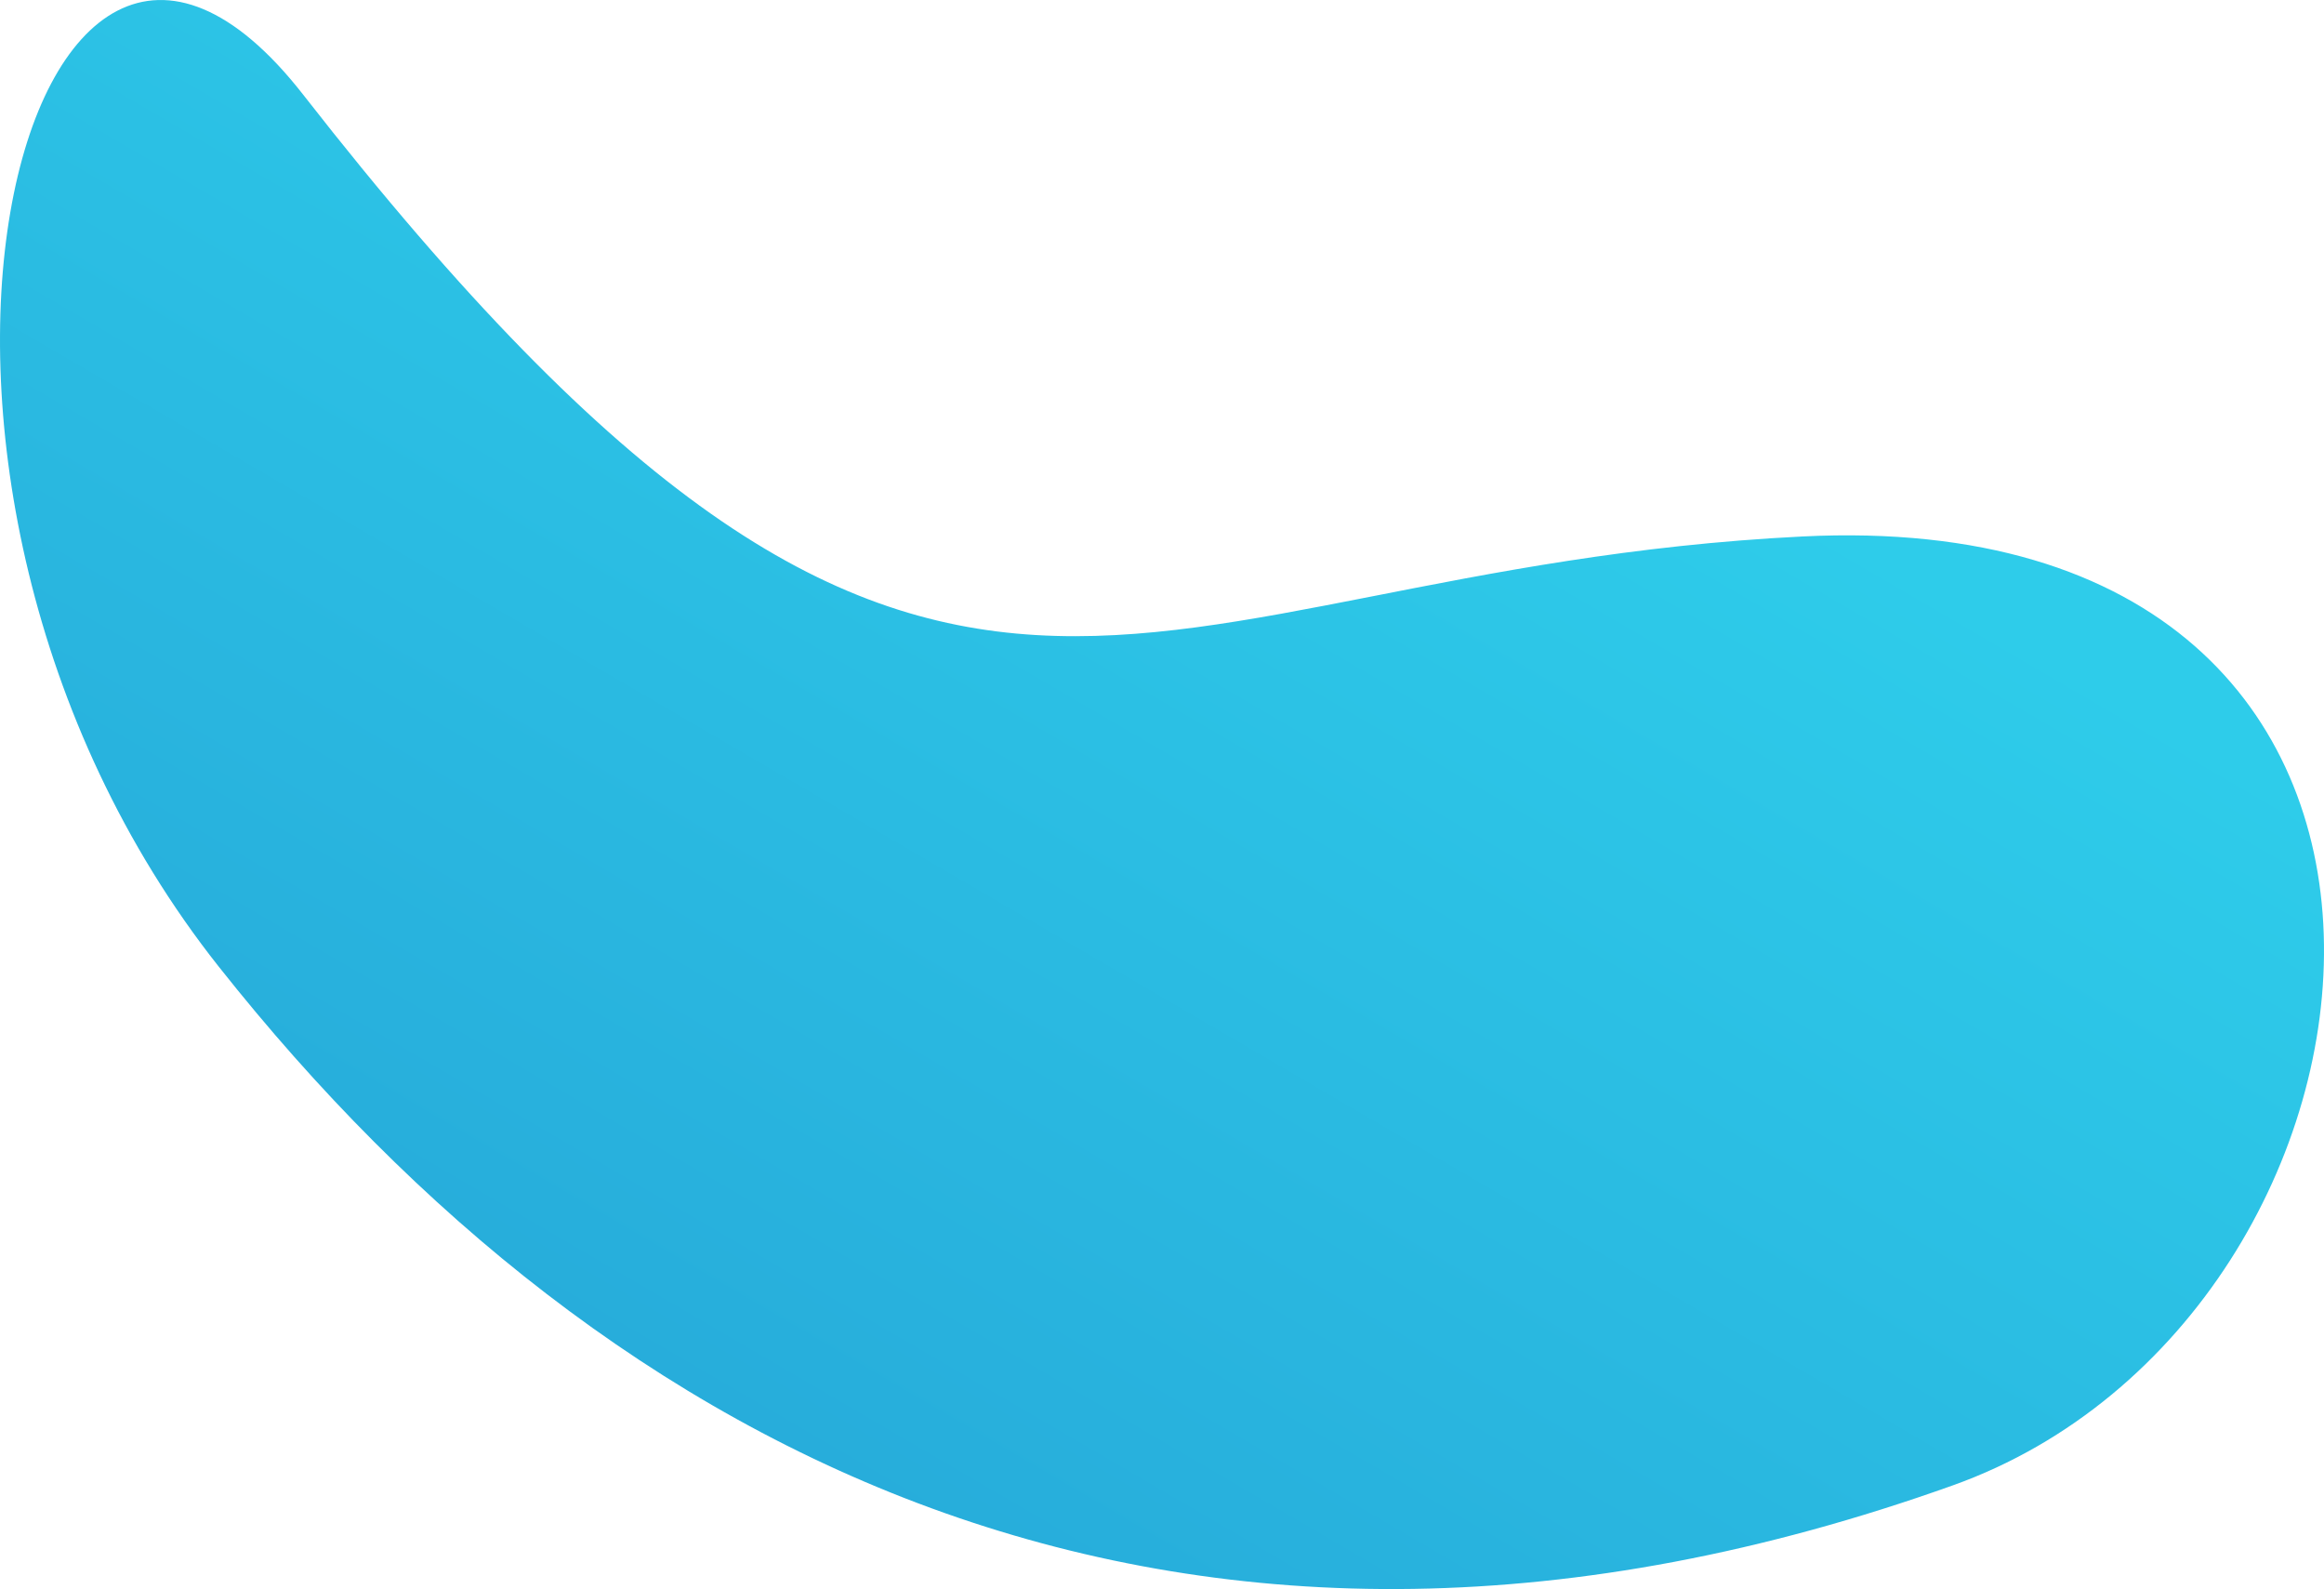
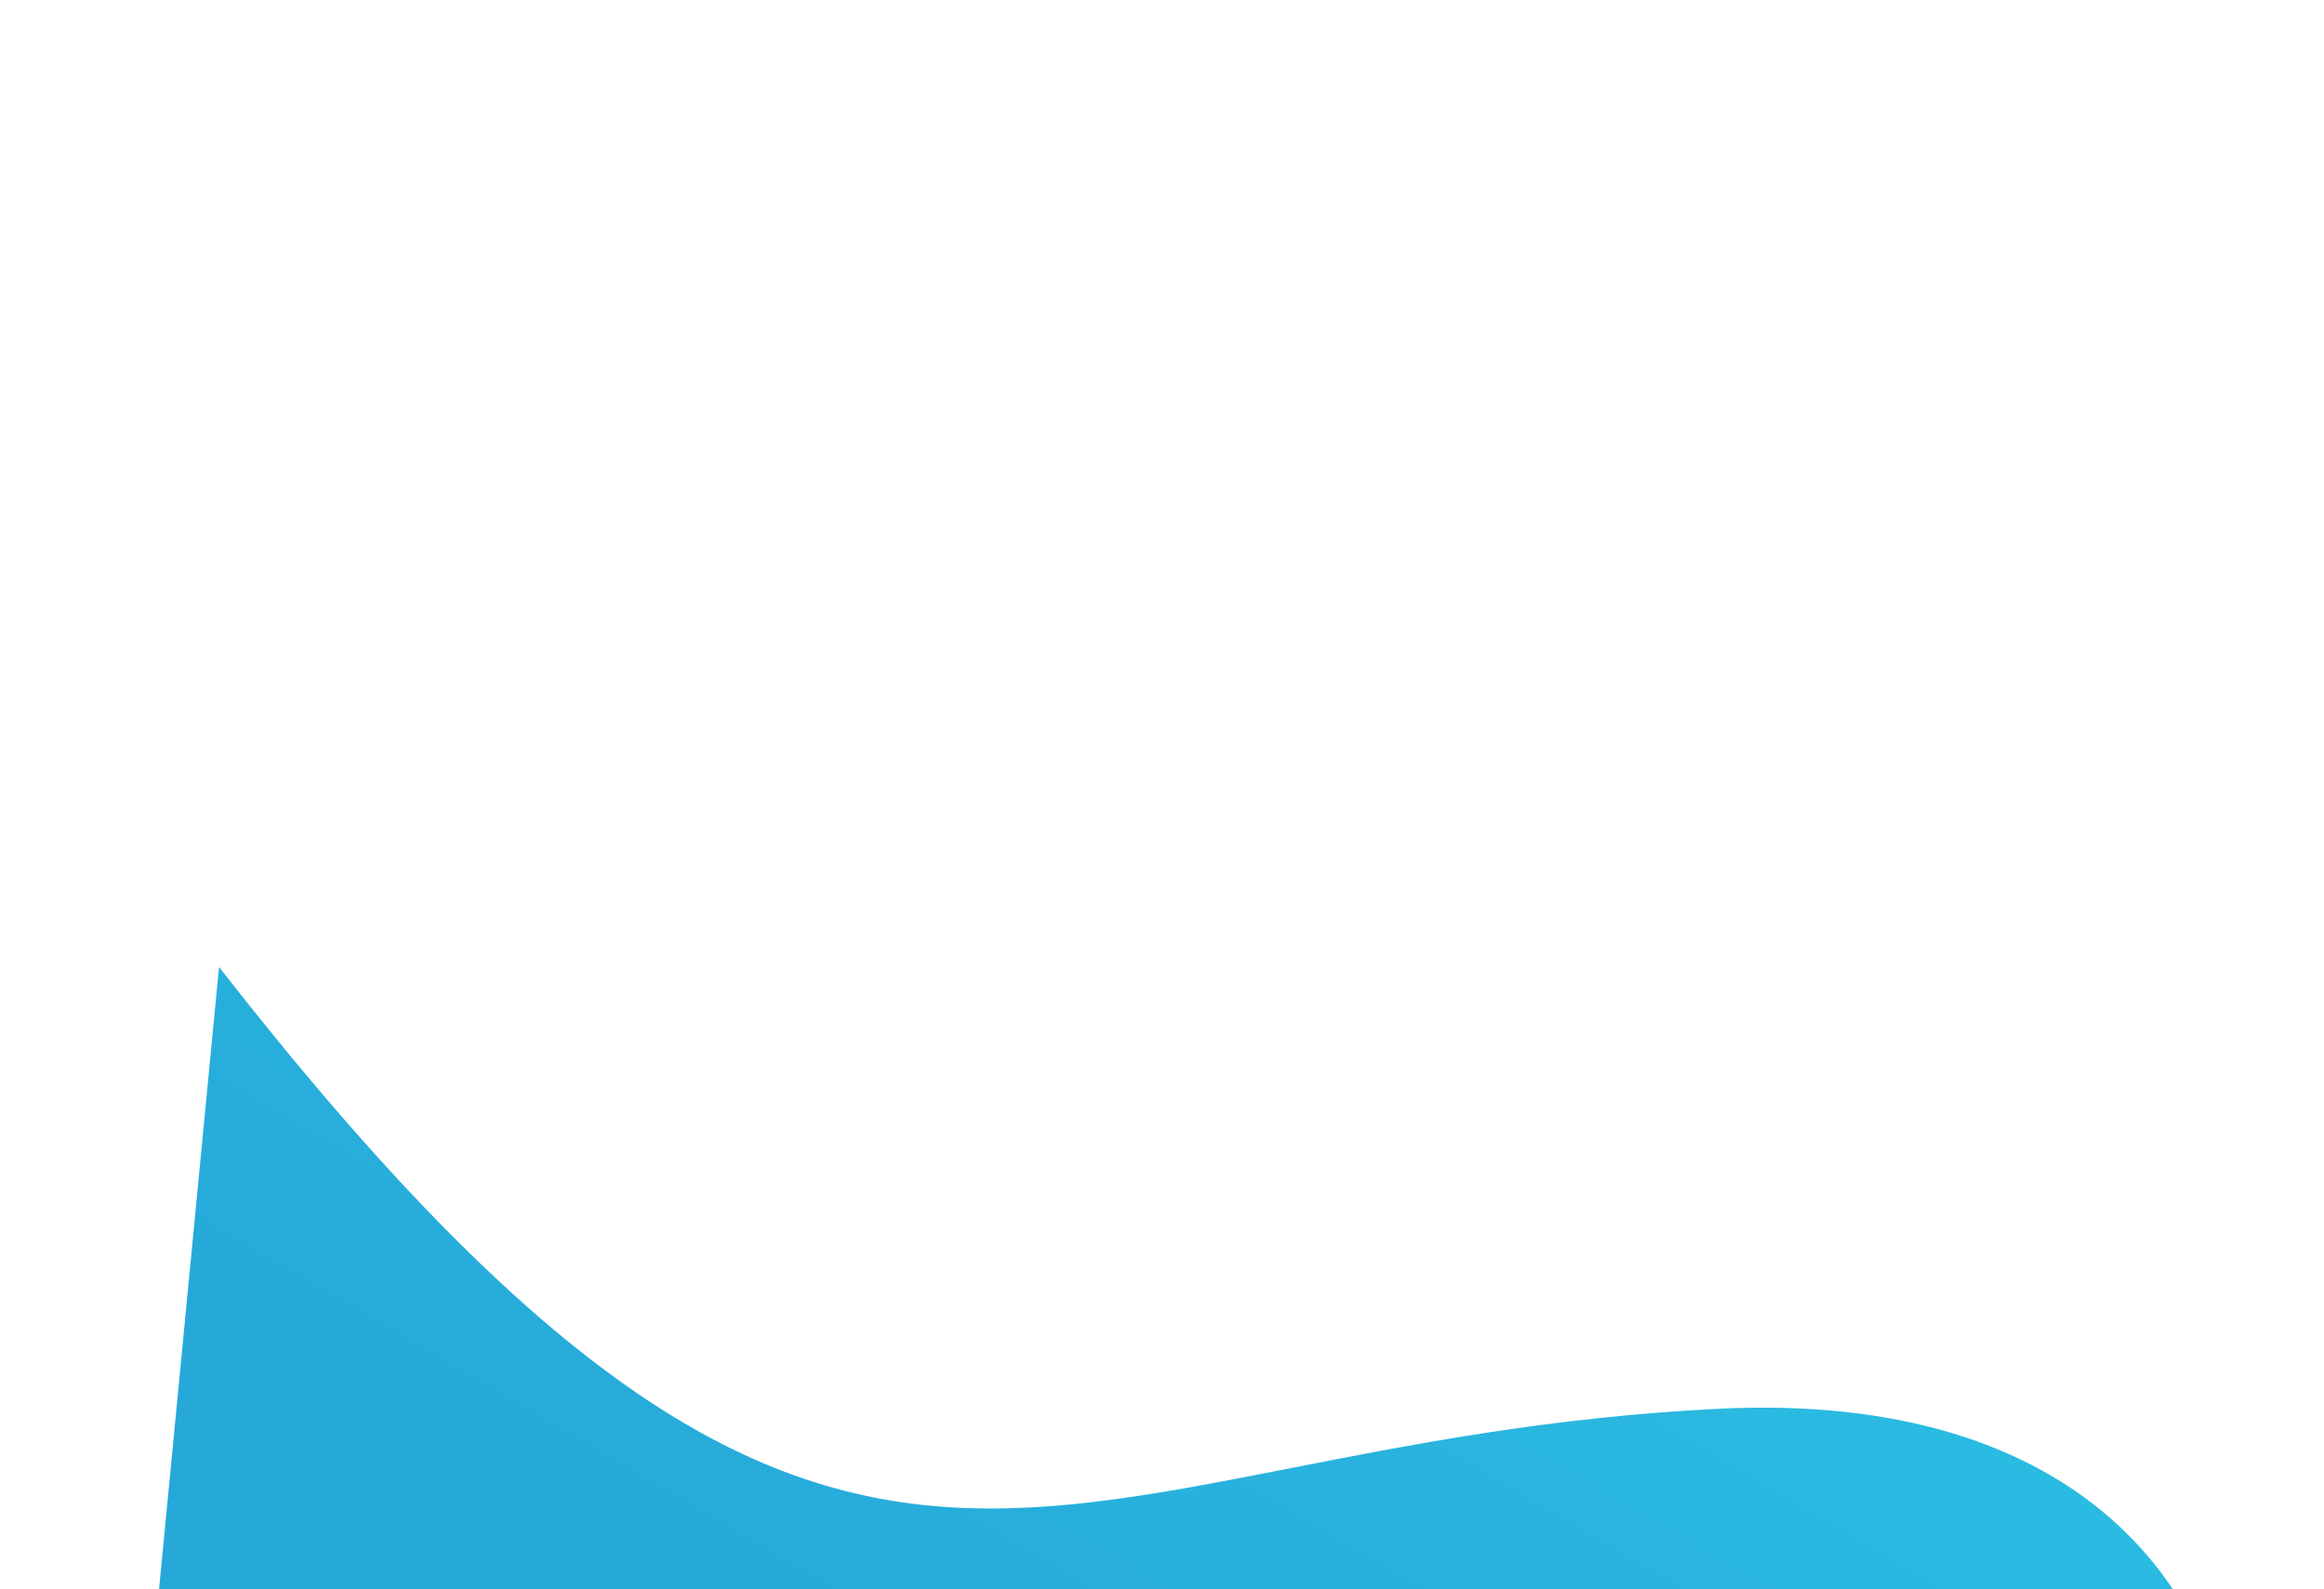
<svg xmlns="http://www.w3.org/2000/svg" id="Layer_2" data-name="Layer 2" viewBox="0 0 545.46 372.88">
  <defs>
    <style> .cls-1 { fill: url(#linear-gradient); fill-rule: evenodd; } </style>
    <linearGradient id="linear-gradient" x1="817.39" y1="673.64" x2="817.39" y2="673.98" gradientTransform="translate(-1152302.44 97827.94) rotate(30.9) scale(1148.59 -1002.71)" gradientUnits="userSpaceOnUse">
      <stop offset="0" stop-color="#26a9d9" />
      <stop offset="1" stop-color="#2eccea" />
    </linearGradient>
  </defs>
  <g id="Layer_1-2" data-name="Layer 1">
-     <path class="cls-1" d="m51.41,226.92C-39.94,111.56,5.55-61.84,71.16,22.22c149.81,191.93,191.6,111.66,351.87,103.67,168-8.37,146.54,182.93,35.31,222.67-179.63,64.17-315.57-6.28-406.92-121.63Z" />
+     <path class="cls-1" d="m51.41,226.92c149.81,191.93,191.6,111.66,351.87,103.67,168-8.37,146.54,182.93,35.31,222.67-179.63,64.17-315.57-6.28-406.92-121.63Z" />
  </g>
</svg>